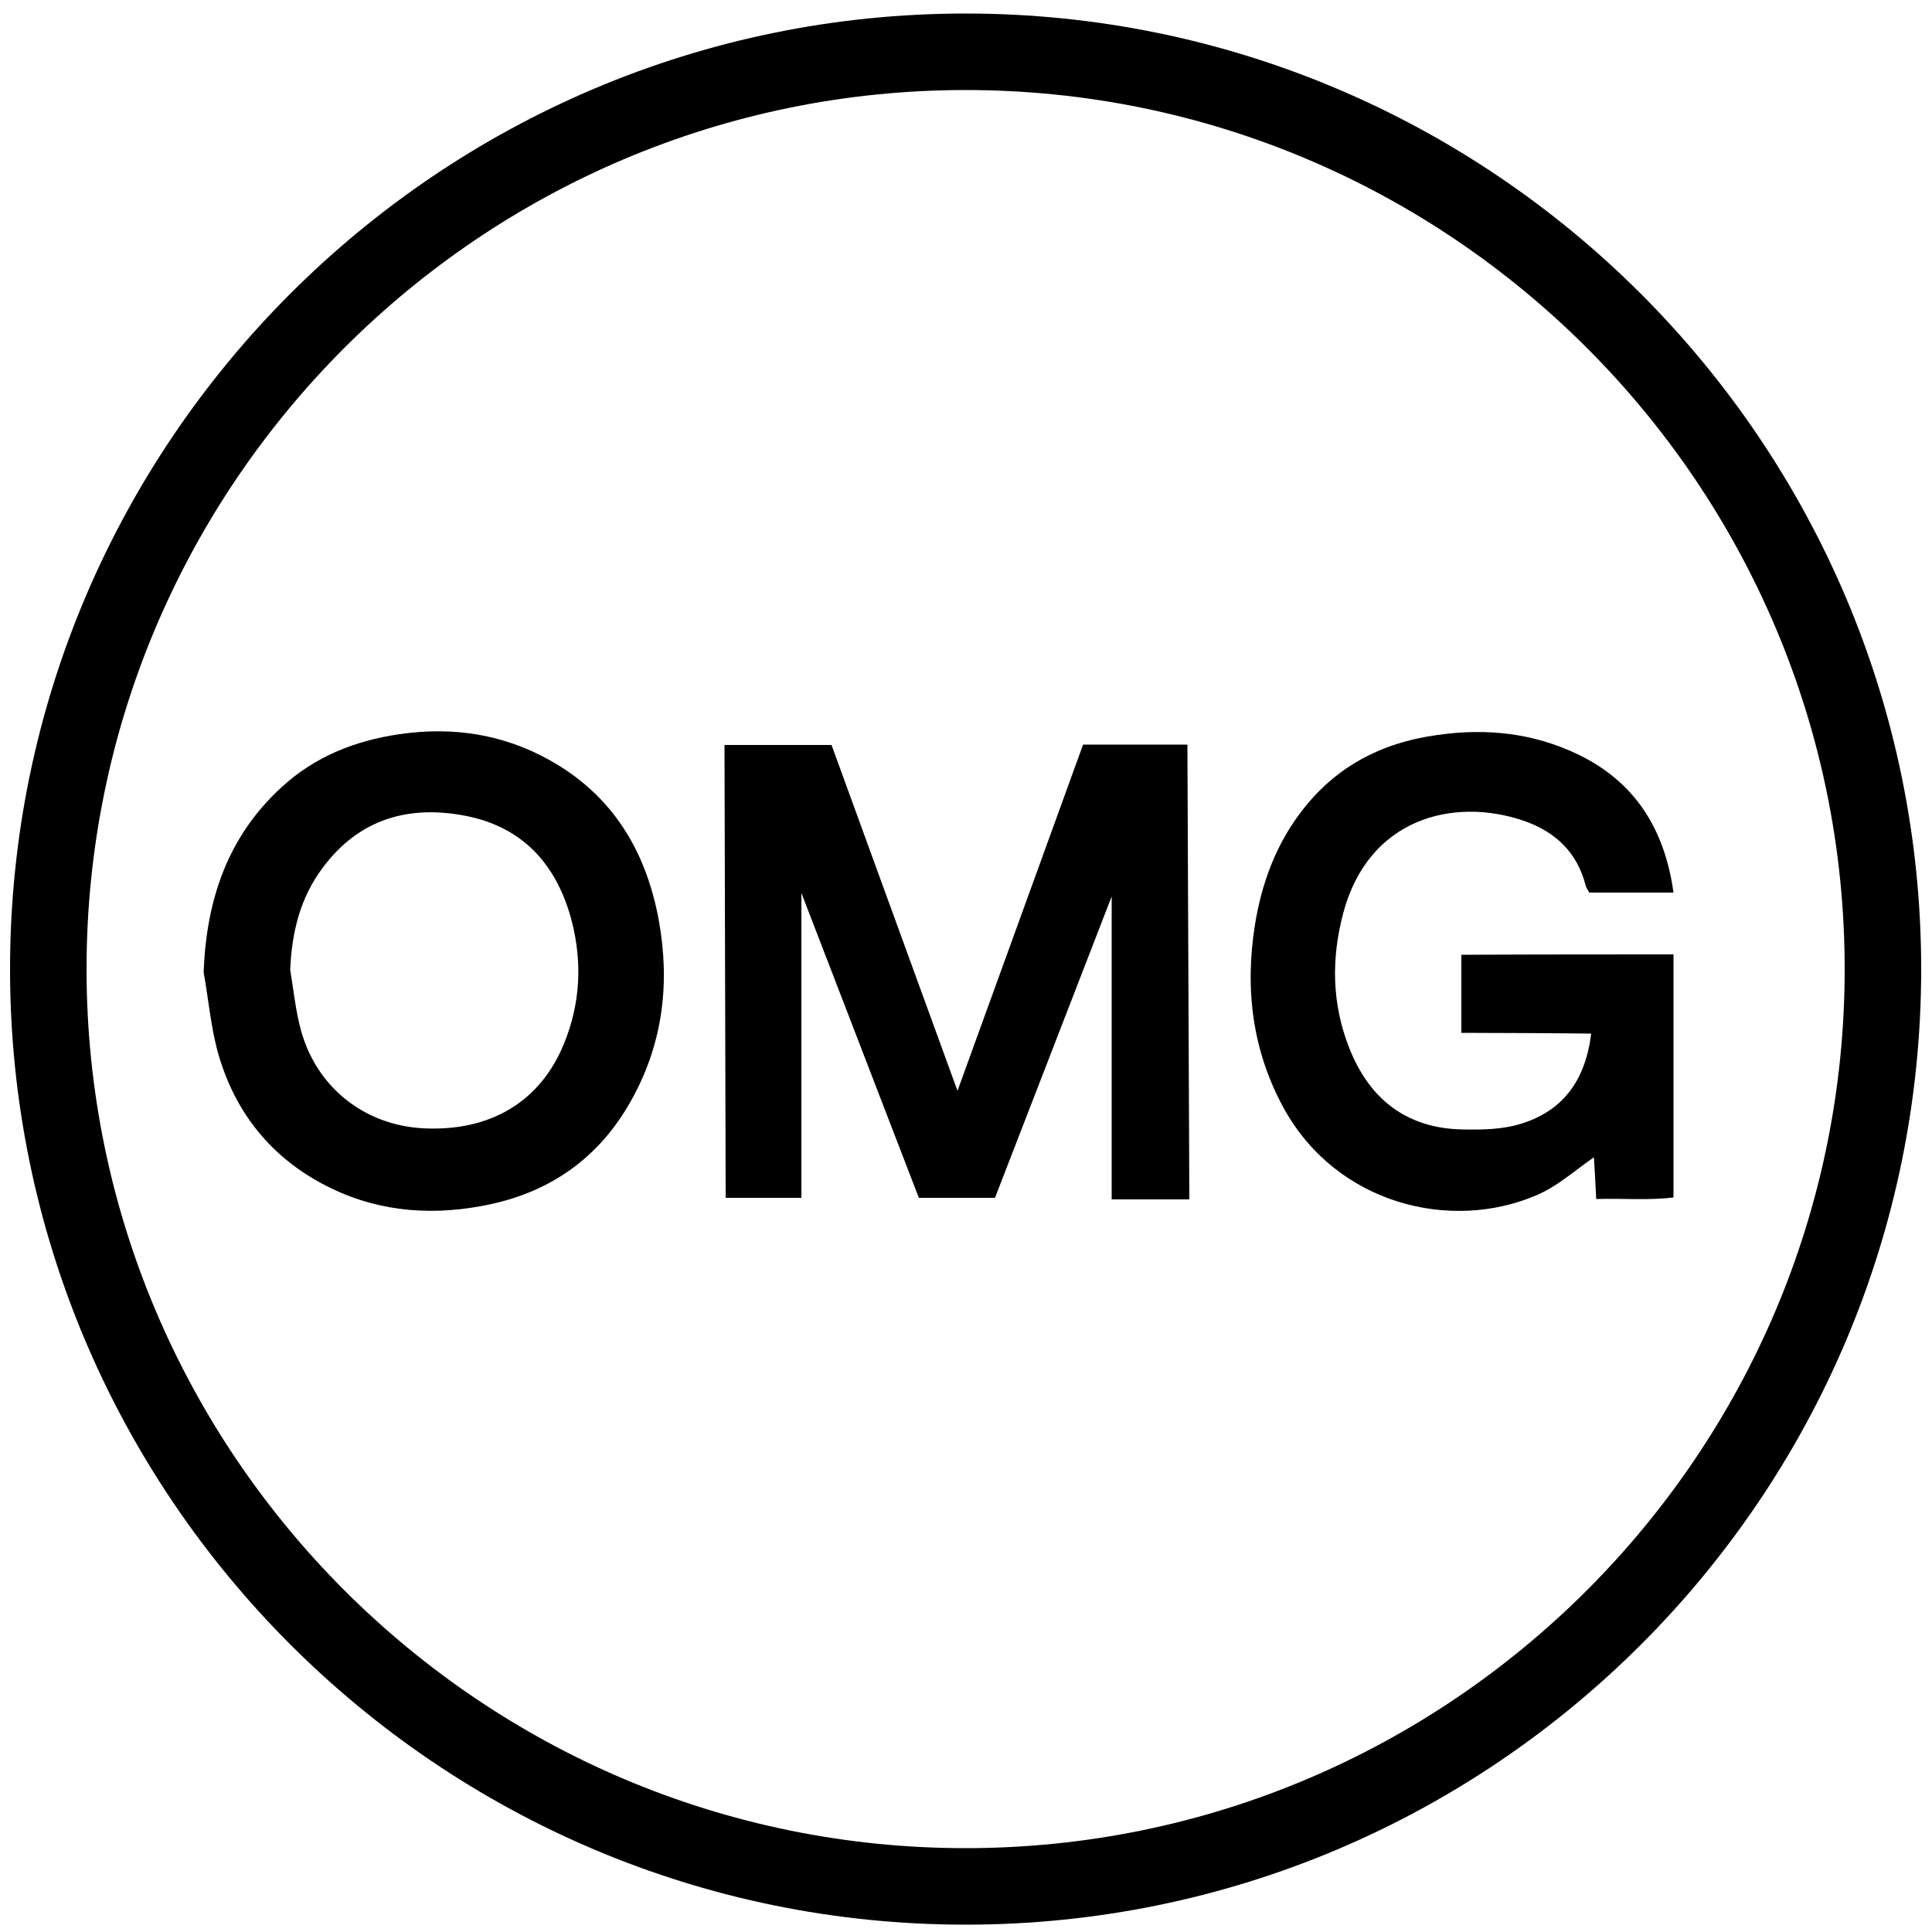
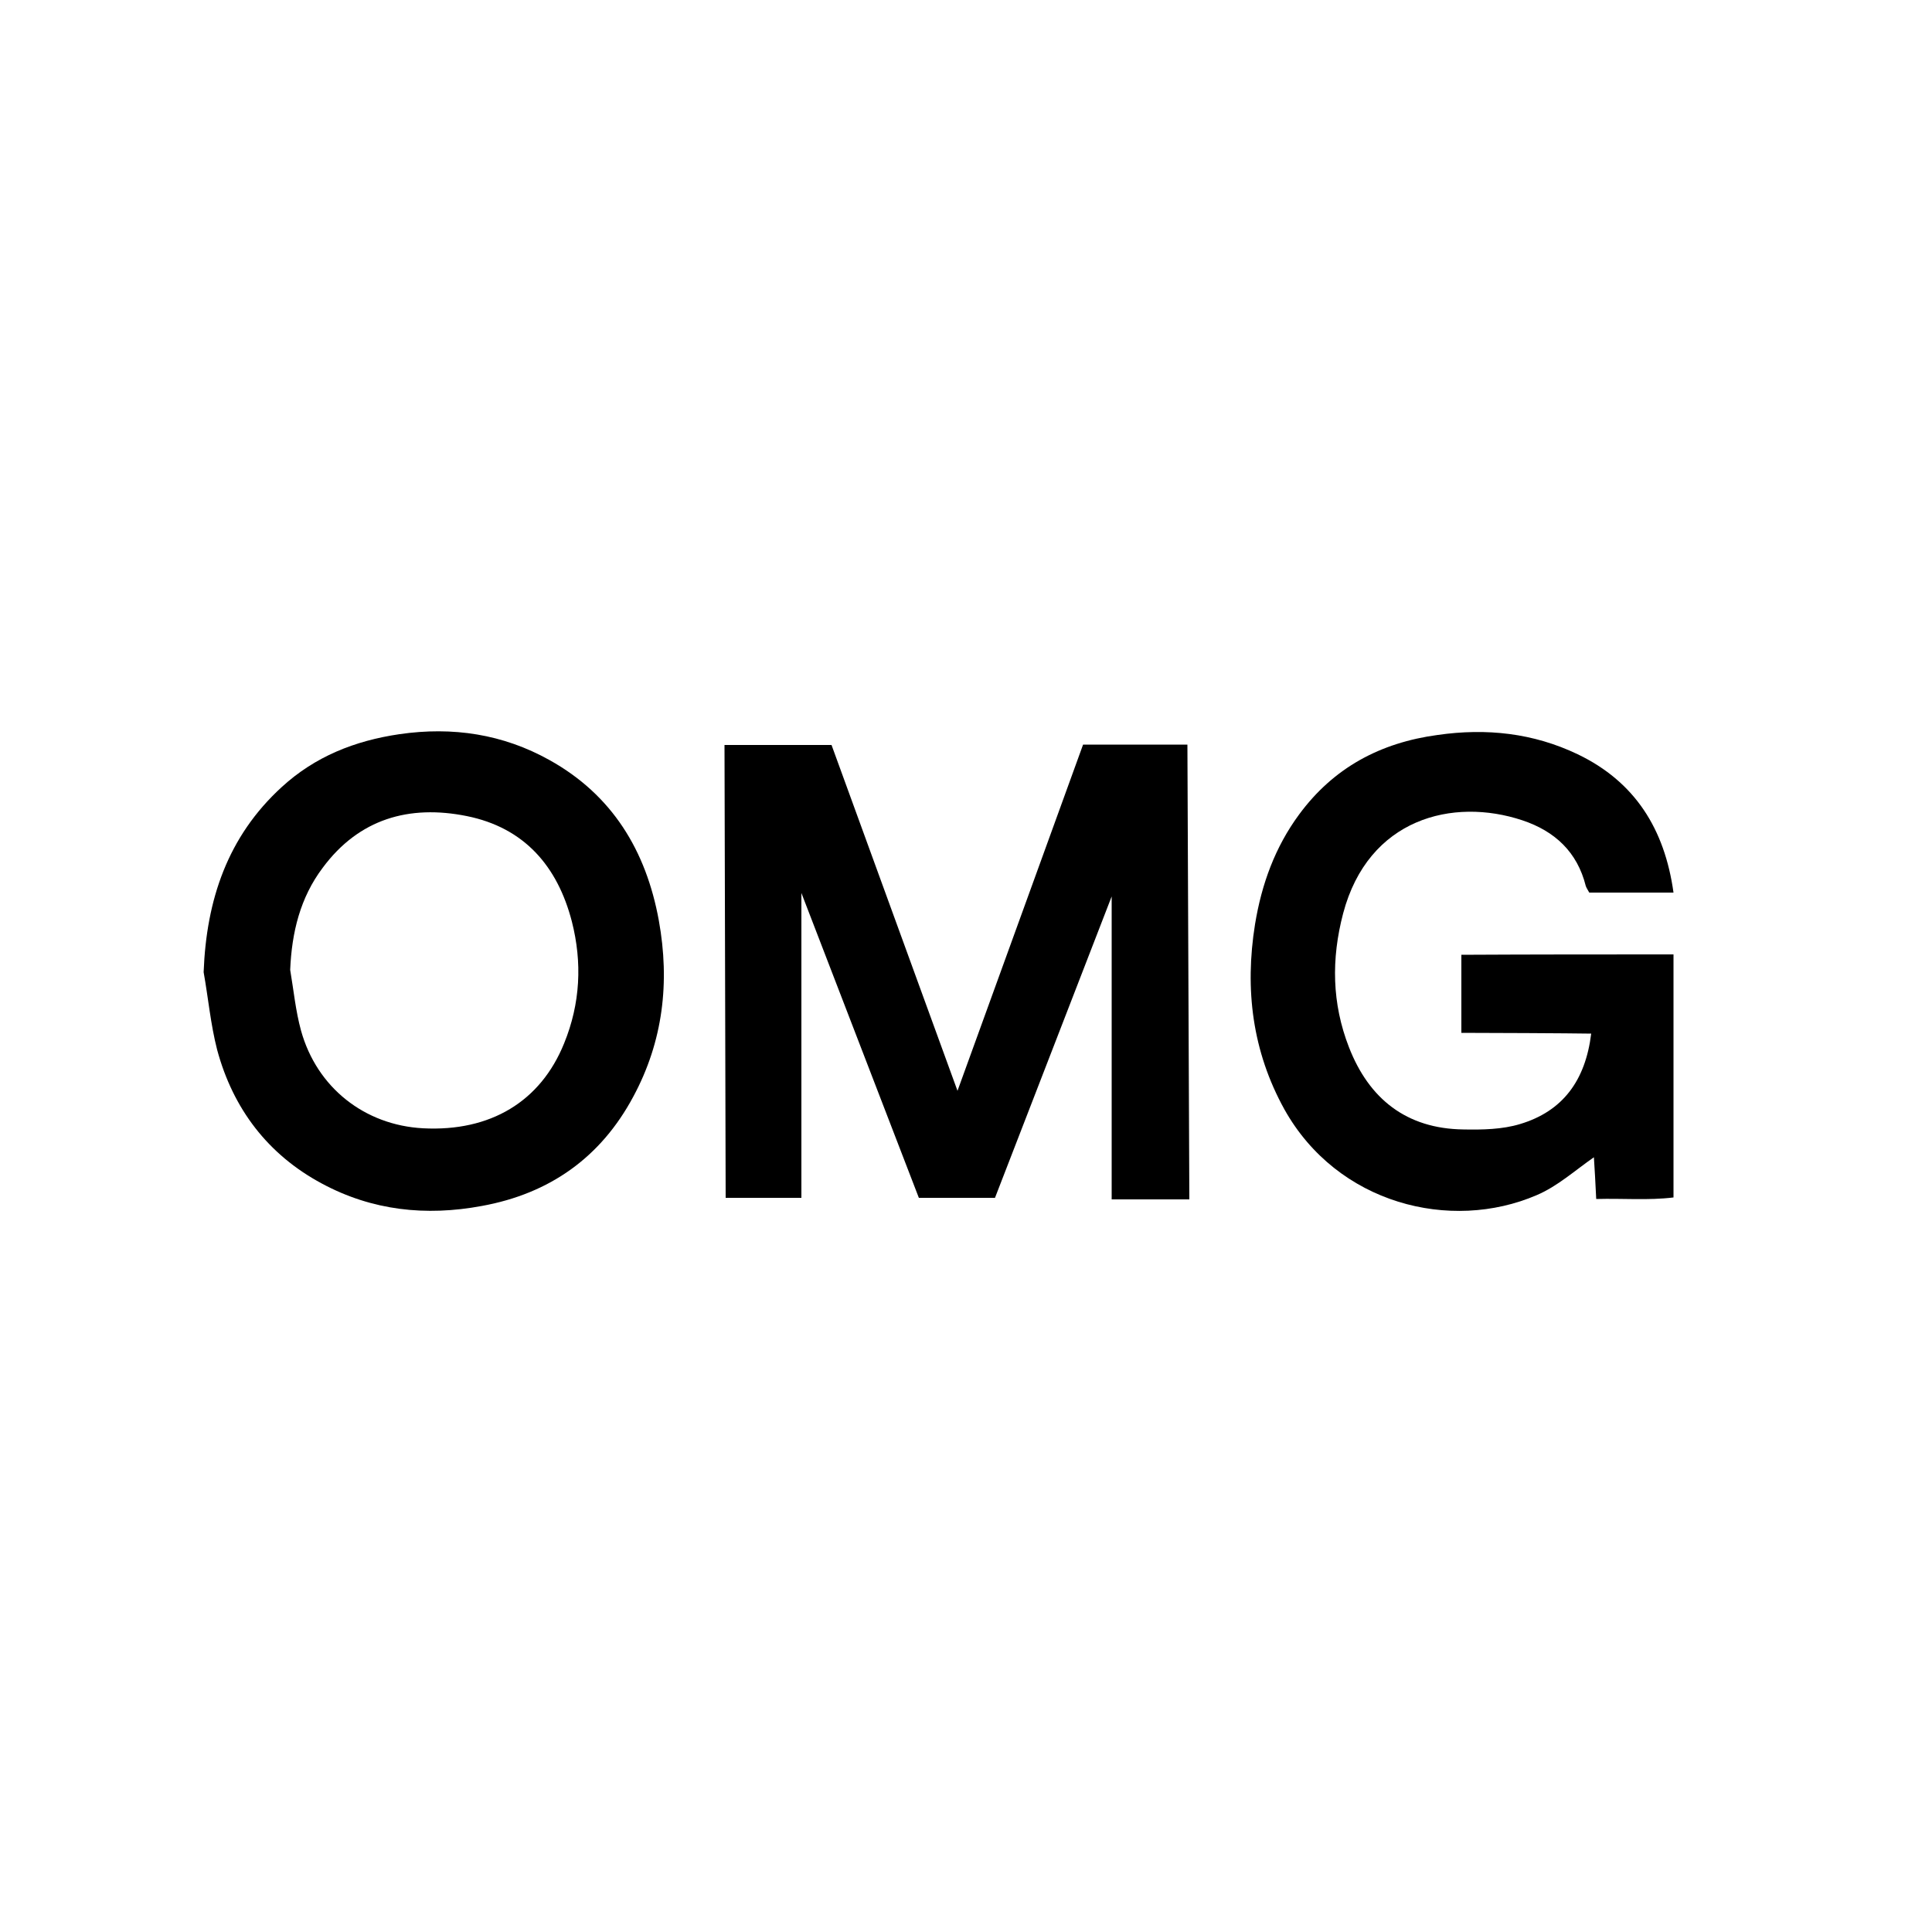
<svg xmlns="http://www.w3.org/2000/svg" version="1.1" id="Layer_1" x="0px" y="0px" viewBox="0 0 500 500" style="enable-background:new 0 0 500 500;" xml:space="preserve">
-   <path d="M249.9,498.1c-136.4,0-247.3-111-247.3-247.3c0-136.4,111-247.3,247.3-247.3s247.3,111,247.3,247.3  C497.2,387.2,386.3,498.1,249.9,498.1z M249.9,23.3c-125.4,0-227.5,102.1-227.5,227.5c0,125.4,102.1,227.5,227.5,227.5  s227.5-102.1,227.5-227.5C477.4,125.4,375.3,23.3,249.9,23.3z" />
  <path d="M257.5,310h-19.7l-30.4-78.9c0,0,0,52.3,0,78.9c-6.9,0-19.6,0-19.6,0l-0.3-117.2h27.7l32.6,89.5l32.5-89.6h27l0.5,117.7  c0,0-6.4,0-9.6,0c-3.3,0-6.5,0-10.5,0c0-26.5,0-78.4,0-78.4L257.5,310z" />
  <path d="M433.1,247c0,21.1,0,41.7,0,62.9c-6.6,0.8-13.1,0.2-20,0.4c-0.2-4.2-0.4-7.7-0.6-10.8c-4.9,3.4-9.4,7.5-14.8,9.8  c-22.3,9.6-51.6,2.3-65.3-22.2c-8.3-15-10.3-31.1-7.6-47.9c1.7-10.4,5.2-20,11.4-28.4c8.9-12.1,21-18.6,35.9-20.6  c12.6-1.8,24.7-0.5,36.2,5c14.8,7.1,22.5,19.3,24.8,35.8c-7.5,0-14.7,0-21.8,0c-0.3-0.6-0.7-1.1-0.9-1.7c-2.2-8.8-8-14.2-16.4-17  c-18-6-39.9-0.5-46.4,24.1c-3.1,11.8-2.9,23.3,1.5,34.6c5.2,13.4,14.9,21.1,29.6,21.3c4.9,0.1,10.1,0,14.7-1.4  c11-3.3,16.9-11.2,18.4-23.4c-5.6-0.1-27.6-0.2-33.6-0.2c0-6.9,0-13.4,0-20.2C396.6,247,414.5,247,433.1,247z" />
  <path d="M52.7,251.6c0.7-18.7,6.2-35.1,20.2-47.9c8.6-7.9,18.9-12,30.5-13.7c13.8-2,26.8,0,38.8,6.7c16.2,9,25,23.4,28.3,41.5  c2.9,16,1.1,31.3-6.6,45.6c-8.4,15.7-21.6,25.1-39.2,28.3c-14.5,2.7-28.4,1.2-41.4-5.8c-14-7.5-23-19.4-27.1-34.6  C54.5,265.1,53.9,258.3,52.7,251.6z M75.1,251c0.9,5.3,1.4,10.6,2.8,15.7c4.1,14.8,16.5,24.5,31.6,25.3c17.4,0.9,30.4-6.9,36.5-22  c4.2-10.3,4.7-20.9,2-31.5c-3.7-14.3-12.3-24.3-27.2-27.3c-14.9-3-27.9,0.7-37.3,13.4C77.7,232.3,75.5,241.3,75.1,251z" />
</svg>